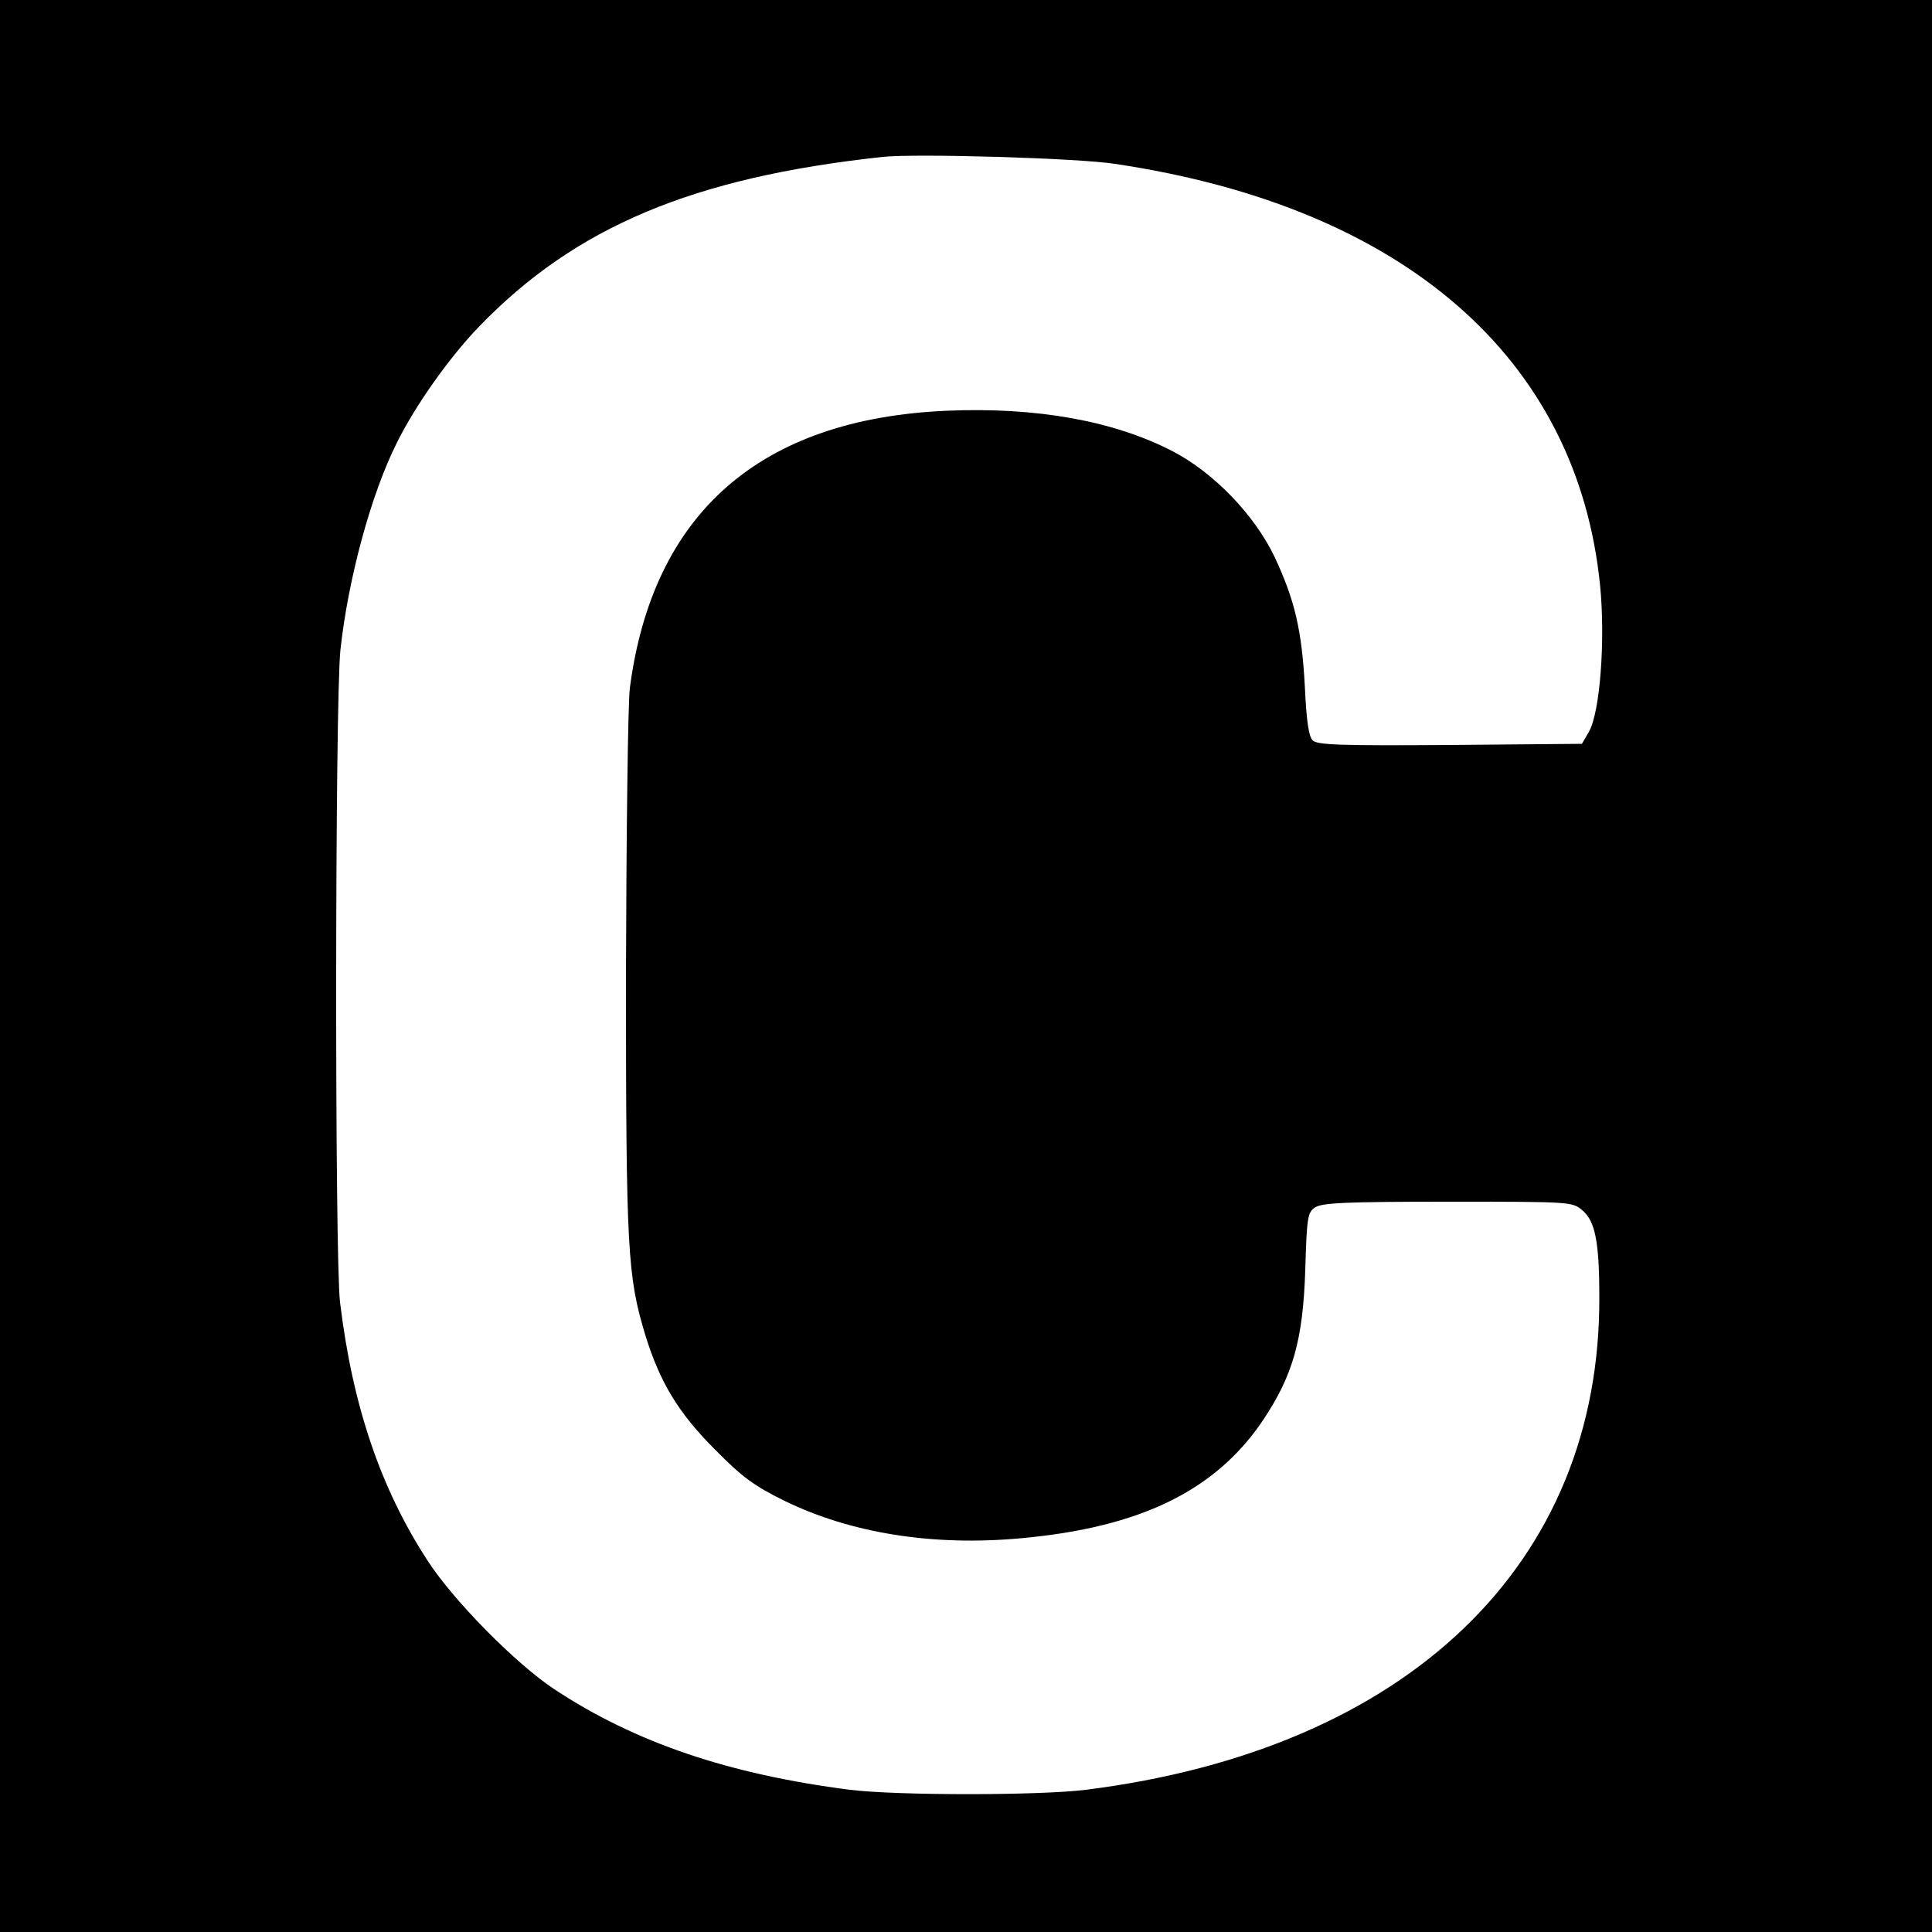
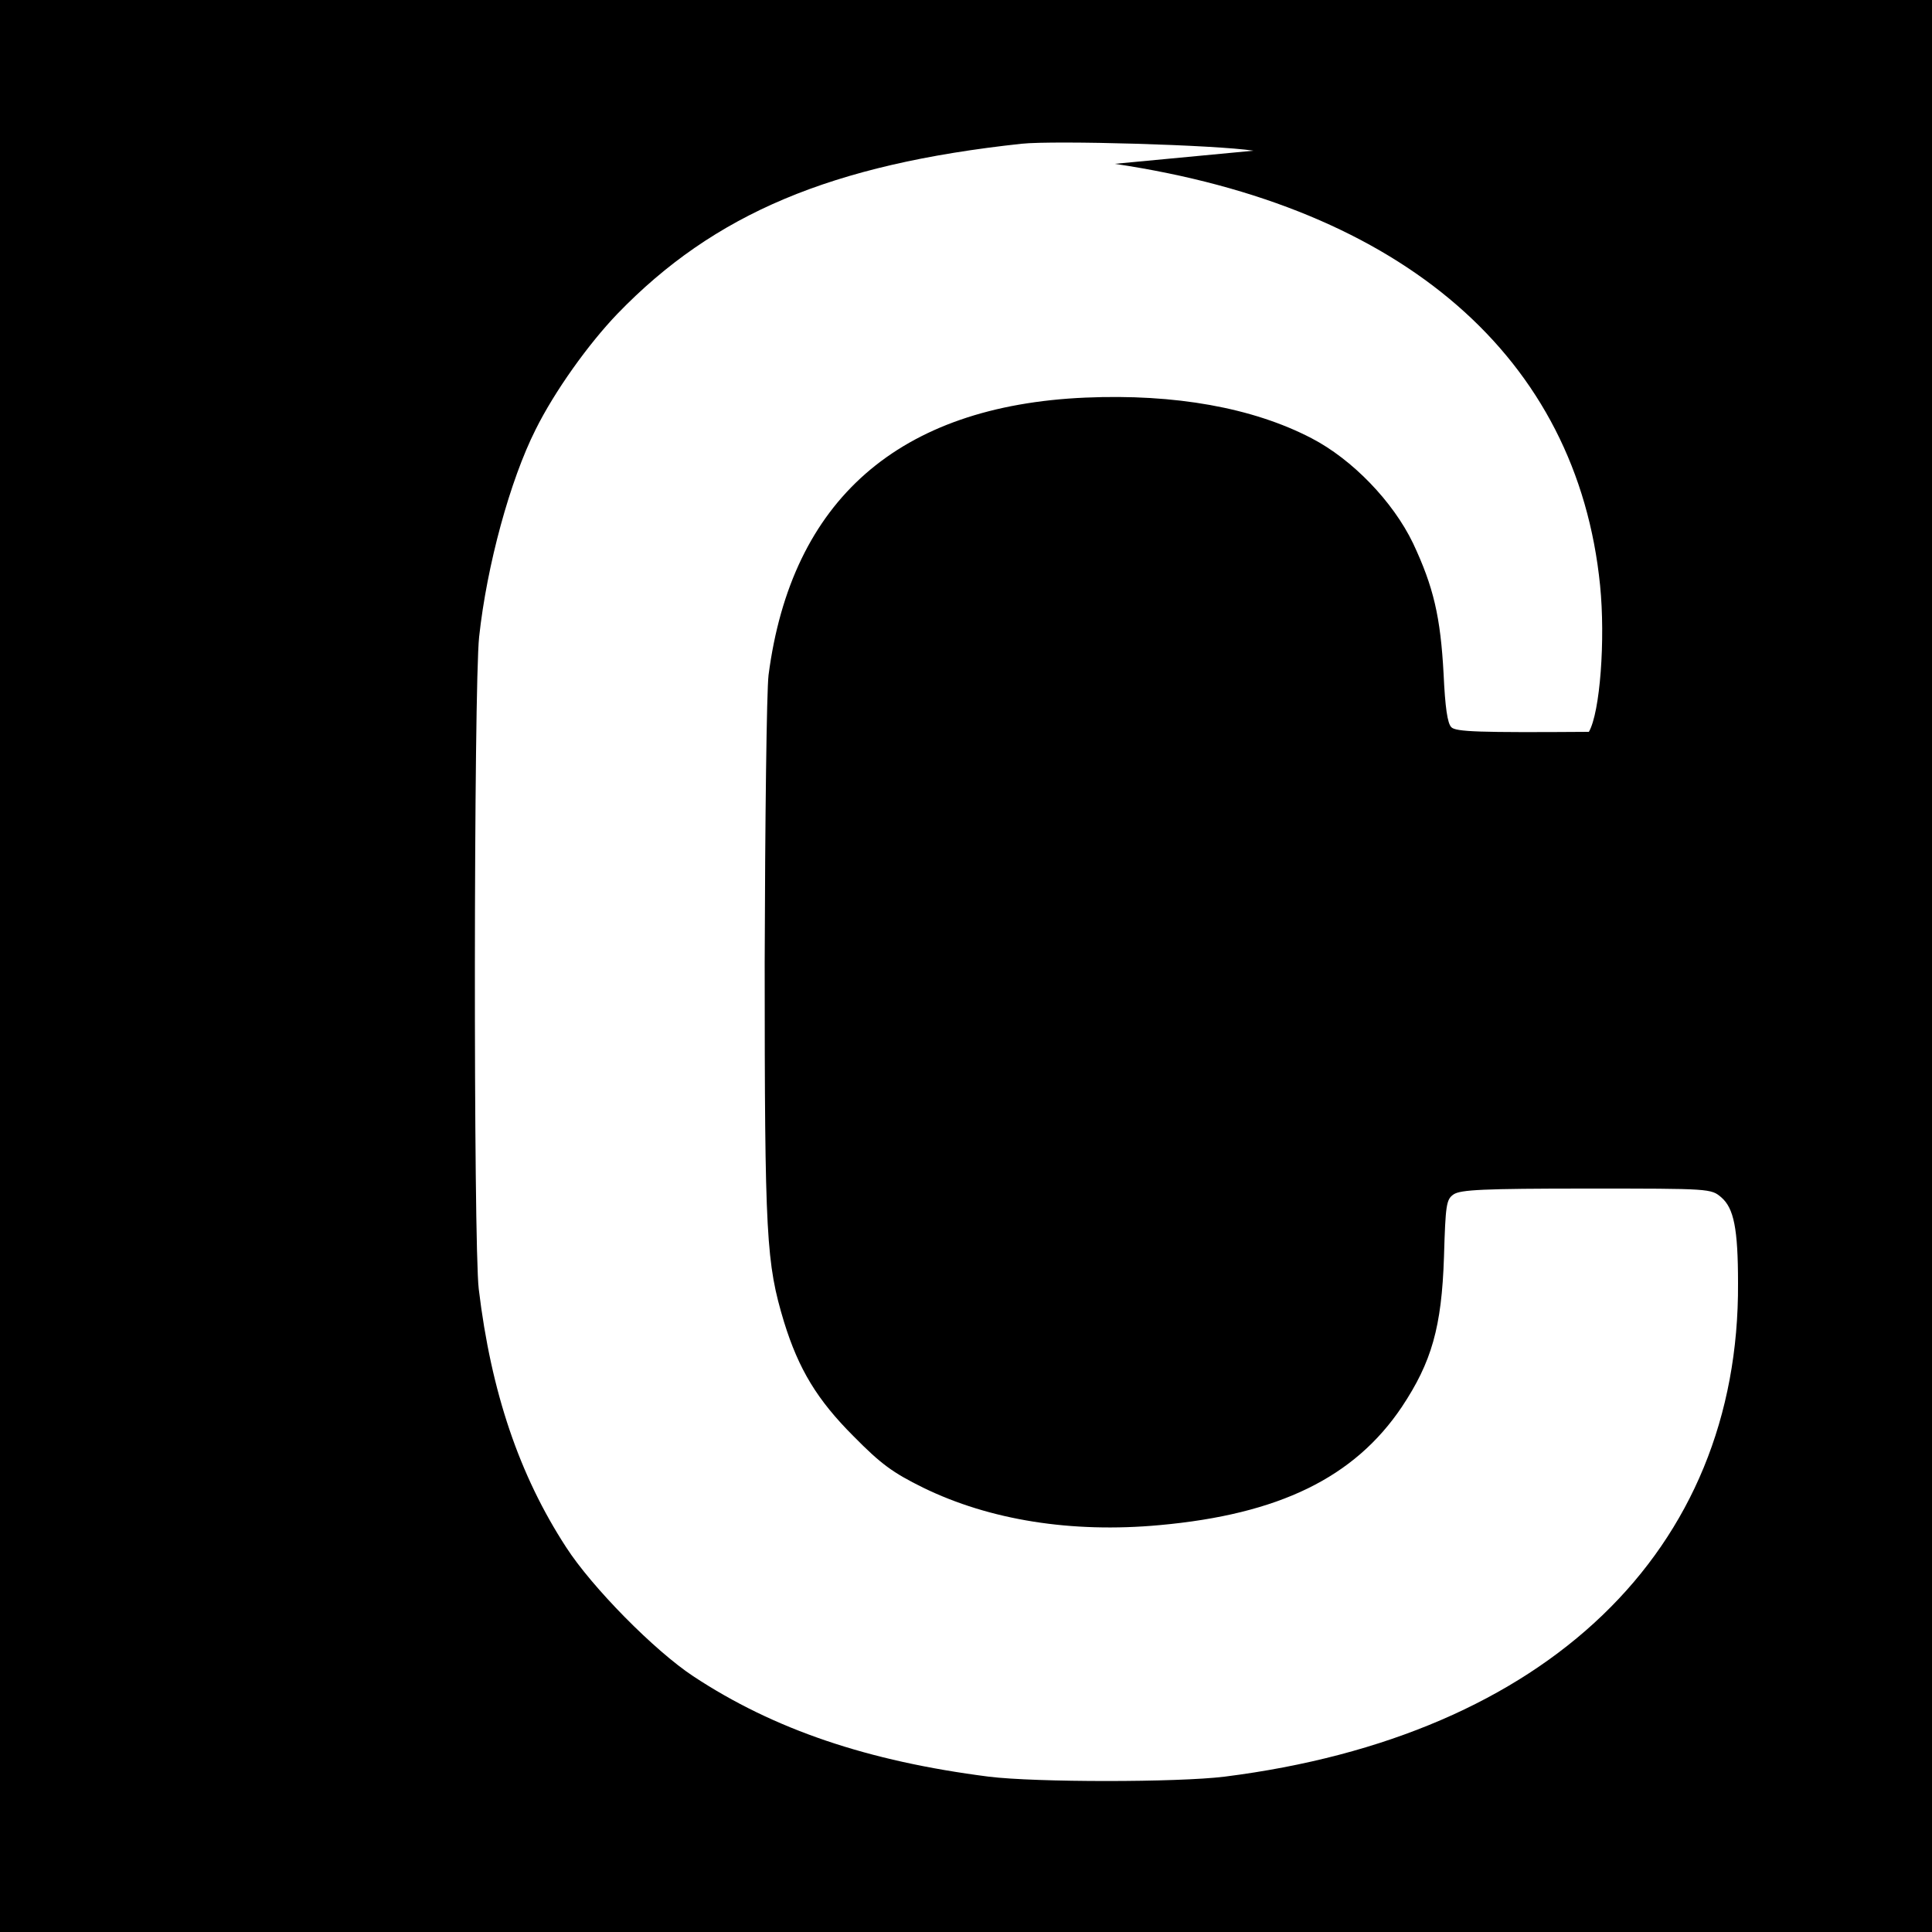
<svg xmlns="http://www.w3.org/2000/svg" version="1.0" width="500pt" height="500pt" viewBox="0 0 500 500" preserveAspectRatio="xMidYMid meet">
  <g transform="translate(0,500) scale(0.1,-0.1)" fill="#000000" stroke="none">
-     <path d="M0 2500 l0 -2500 2500 0 2500 0 0 2500 0 2500 -2500 0 -2500 0 0 -2500z m2885 2076 c747 -111 1197 -502 1256 -1091 14 -140 0 -329 -29 -379 l-18 -31 -341 -3 c-285 -2 -344 0 -356 12 -10 10 -16 51 -20 138 -8 148 -26 225 -79 338 -52 108 -157 217 -263 272 -152 79 -353 115 -585 105 -483 -21 -761 -265 -820 -718 -5 -41 -9 -375 -10 -744 0 -714 4 -777 50 -930 38 -123 86 -202 180 -296 71 -72 101 -94 180 -133 172 -84 384 -118 612 -97 309 28 504 123 627 306 77 116 103 206 109 388 4 136 6 149 25 162 18 12 76 15 344 15 322 0 322 0 349 -23 32 -28 43 -80 43 -222 4 -692 -495 -1172 -1329 -1277 -122 -15 -488 -15 -610 0 -313 40 -556 122 -765 260 -100 66 -262 230 -329 334 -121 186 -194 401 -226 668 -14 116 -13 1560 1 1688 20 185 80 405 146 536 49 99 137 222 212 300 250 259 554 387 1046 440 86 9 503 -3 600 -18z" />
+     <path d="M0 2500 l0 -2500 2500 0 2500 0 0 2500 0 2500 -2500 0 -2500 0 0 -2500z m2885 2076 c747 -111 1197 -502 1256 -1091 14 -140 0 -329 -29 -379 c-285 -2 -344 0 -356 12 -10 10 -16 51 -20 138 -8 148 -26 225 -79 338 -52 108 -157 217 -263 272 -152 79 -353 115 -585 105 -483 -21 -761 -265 -820 -718 -5 -41 -9 -375 -10 -744 0 -714 4 -777 50 -930 38 -123 86 -202 180 -296 71 -72 101 -94 180 -133 172 -84 384 -118 612 -97 309 28 504 123 627 306 77 116 103 206 109 388 4 136 6 149 25 162 18 12 76 15 344 15 322 0 322 0 349 -23 32 -28 43 -80 43 -222 4 -692 -495 -1172 -1329 -1277 -122 -15 -488 -15 -610 0 -313 40 -556 122 -765 260 -100 66 -262 230 -329 334 -121 186 -194 401 -226 668 -14 116 -13 1560 1 1688 20 185 80 405 146 536 49 99 137 222 212 300 250 259 554 387 1046 440 86 9 503 -3 600 -18z" />
  </g>
</svg>